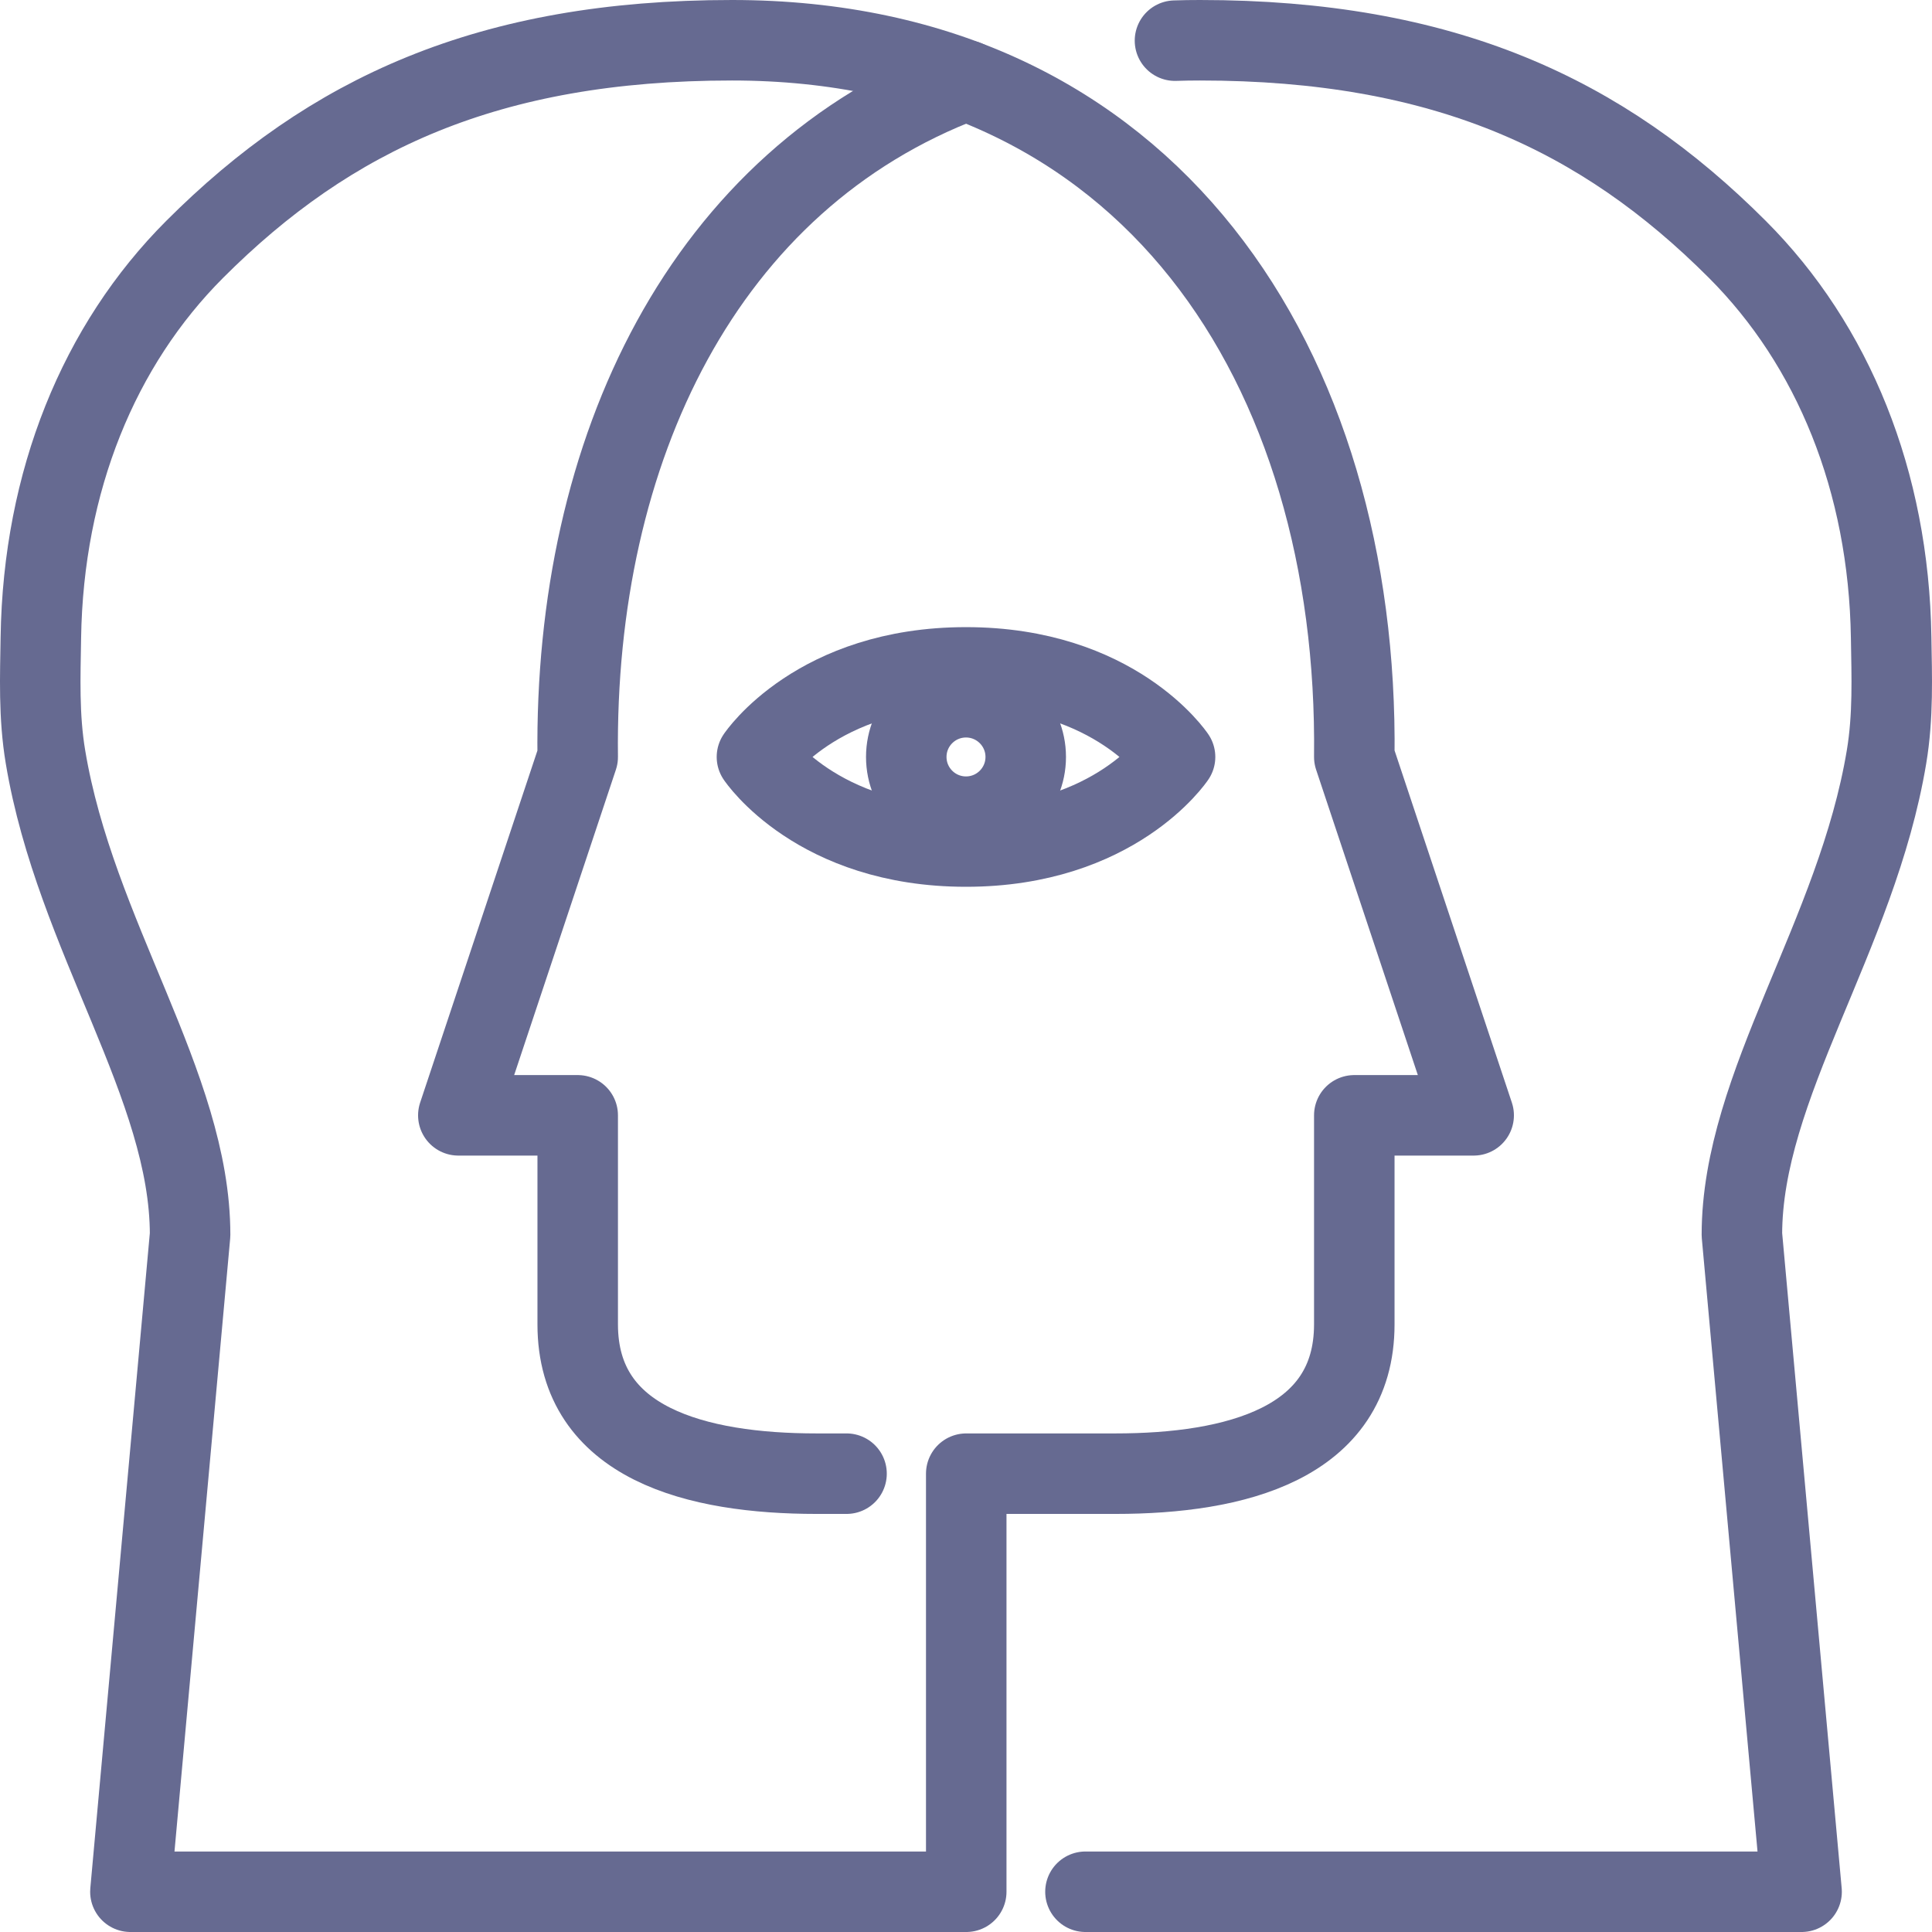
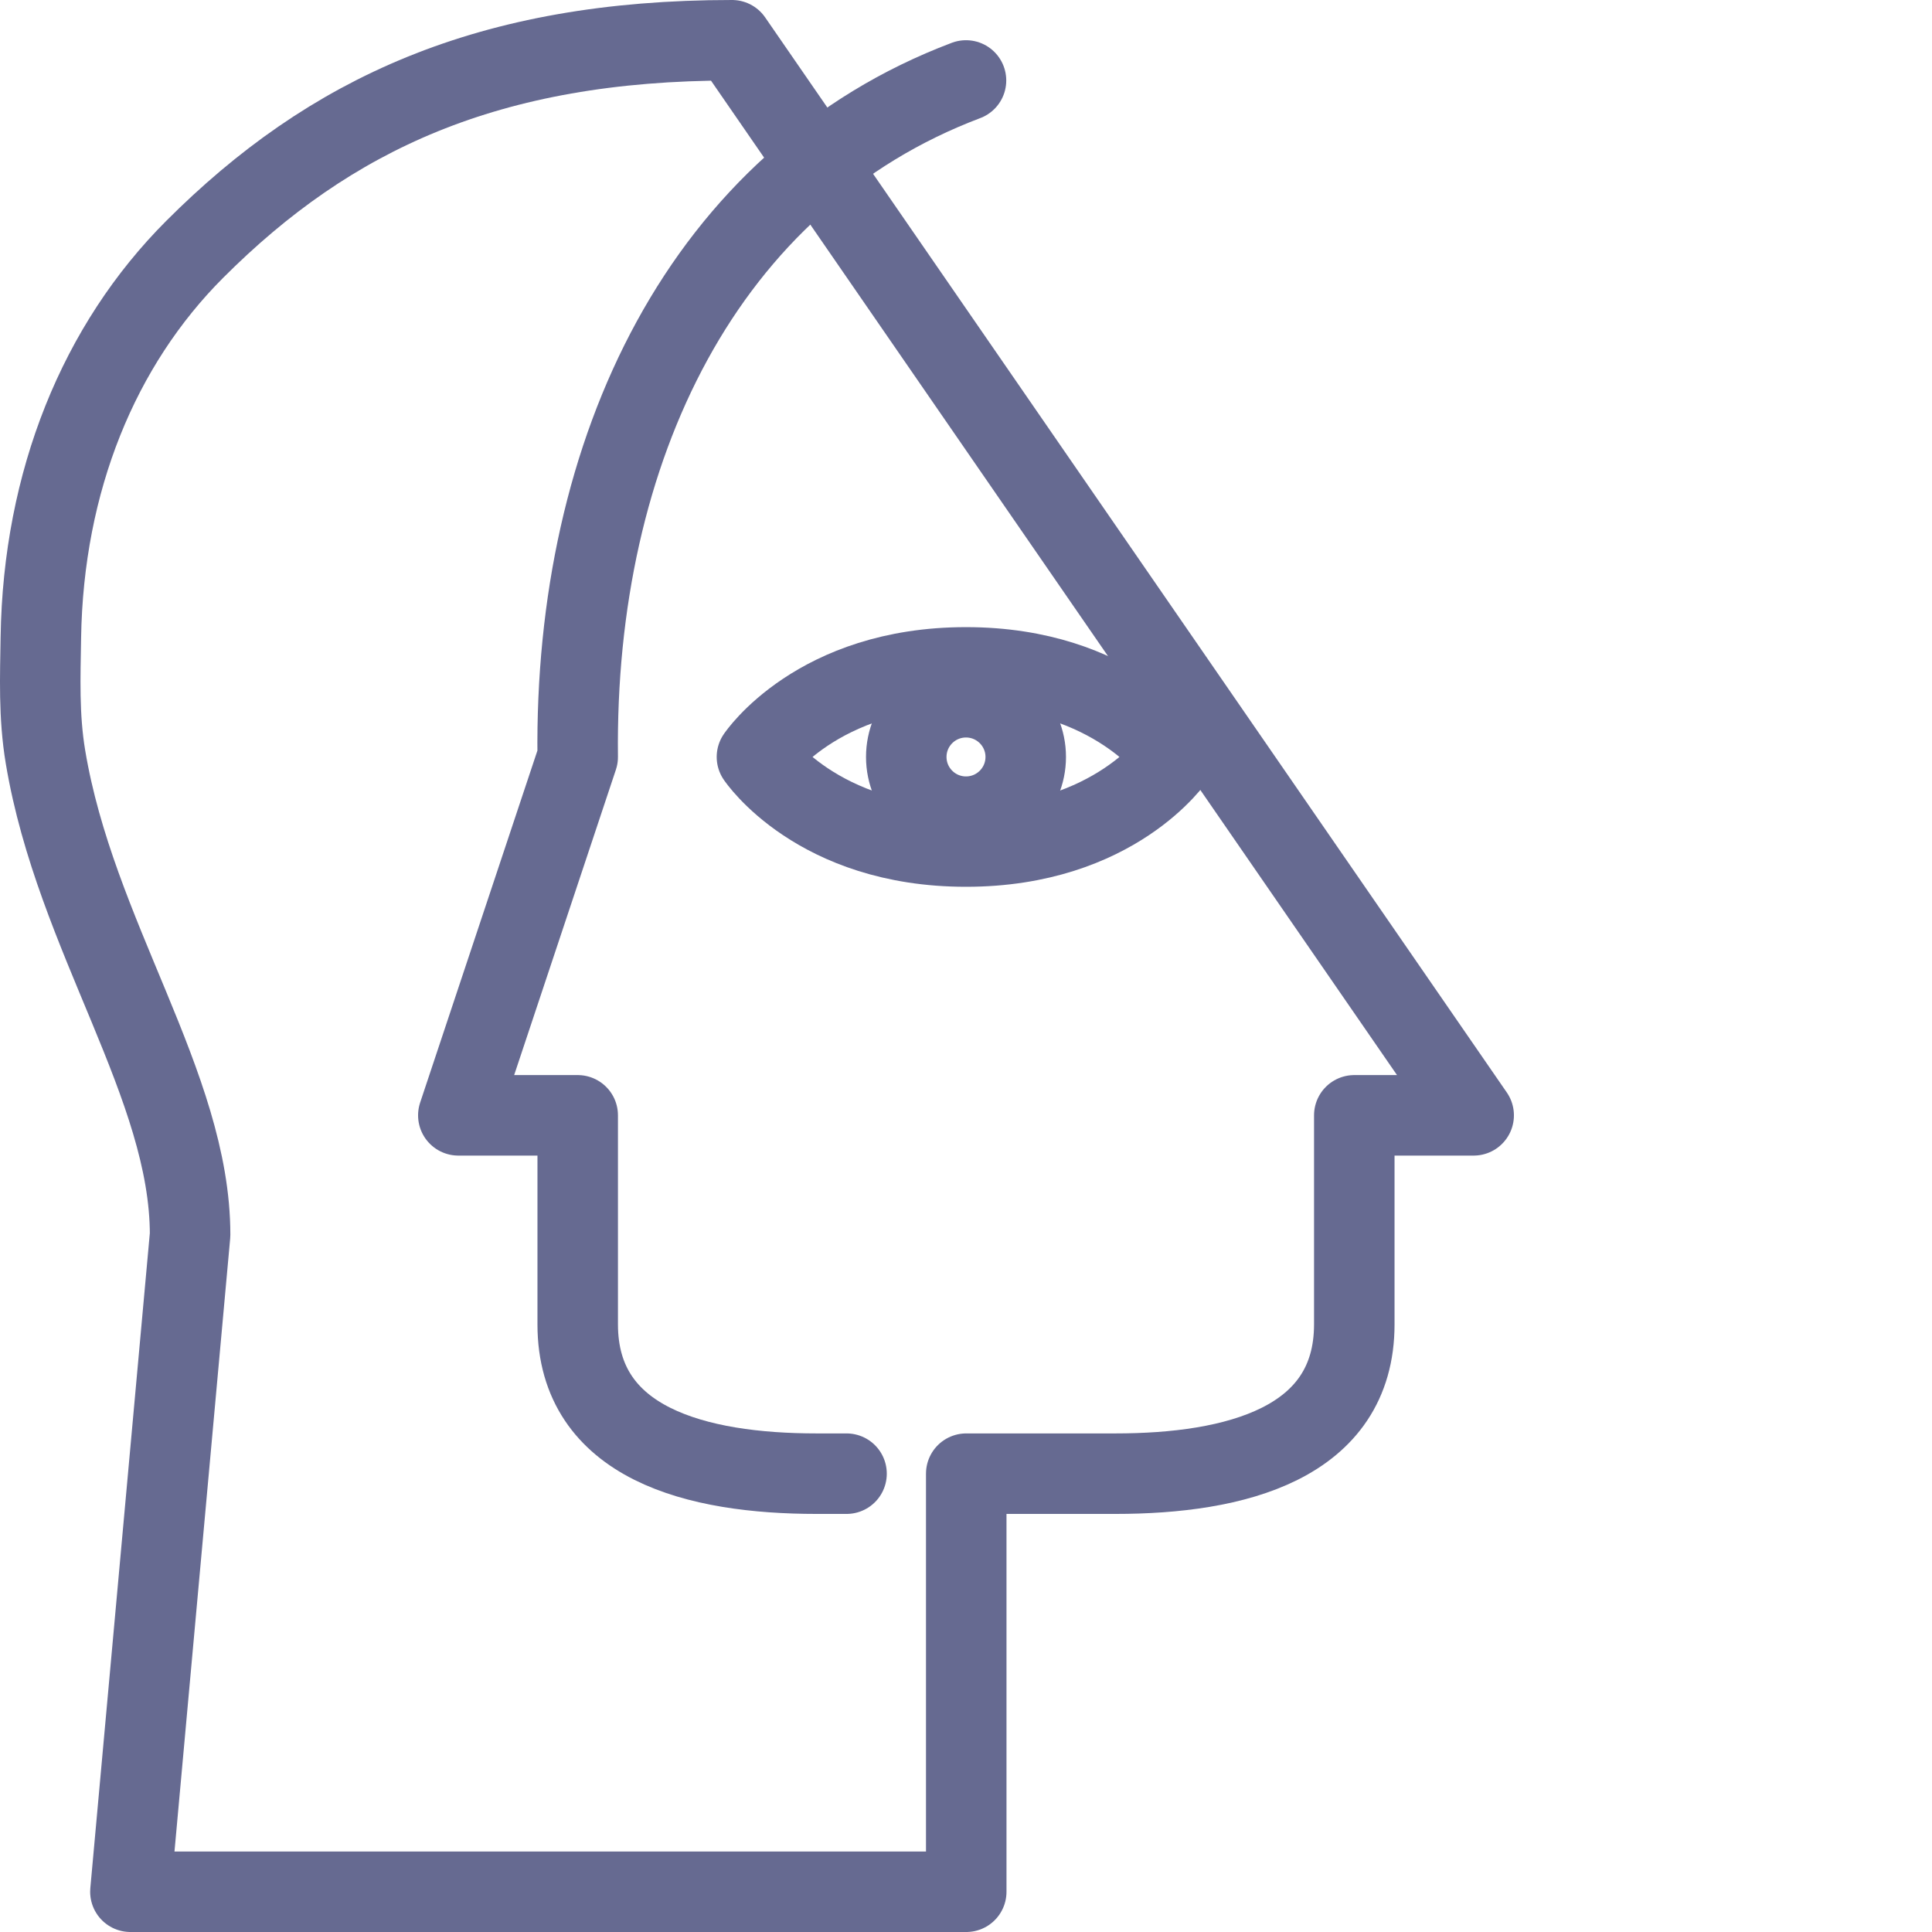
<svg xmlns="http://www.w3.org/2000/svg" width="48px" height="48px" viewBox="0 0 48 48" version="1.1">
  <title>Diverse Perspectives</title>
  <g id="Design" stroke="none" stroke-width="1" fill="none" fill-rule="evenodd" stroke-linecap="round" stroke-linejoin="round">
    <g id="contact-ui-copy" transform="translate(-849, -1059)" stroke="#666A91" stroke-width="2">
      <g id="Diverse-Perspectives" transform="translate(850, 1060)">
-         <path d="M0.13,17.806 C-0.04,16.791 0,15.8 0.015,14.839 C0.075,10.951 1.459,7.573 3.838,5.194 C7.195,1.835 11.131,0 17.187,0 C27.595,0 32.761,8.161 32.647,17.806 L35.613,26.71 L32.647,26.71 L32.647,31.903 C32.647,34.871 29.68,35.613 26.714,35.613 L23.006,35.613 L23.006,46 L2.24,46 L3.723,29.677 C3.723,25.968 0.872,22.258 0.13,17.806 Z" id="Stroke-1" />
+         <path d="M0.13,17.806 C-0.04,16.791 0,15.8 0.015,14.839 C0.075,10.951 1.459,7.573 3.838,5.194 C7.195,1.835 11.131,0 17.187,0 L35.613,26.71 L32.647,26.71 L32.647,31.903 C32.647,34.871 29.68,35.613 26.714,35.613 L23.006,35.613 L23.006,46 L2.24,46 L3.723,29.677 C3.723,25.968 0.872,22.258 0.13,17.806 Z" id="Stroke-1" />
        <path d="M23,0.999 C16.485,3.459 13.263,10.167 13.353,17.807 L10.387,26.71 L13.353,26.71 L13.353,31.903 C13.353,34.871 16.32,35.613 19.286,35.613 L20.032,35.613" id="Stroke-3" />
-         <path d="M25.968,46 L43.76,46 L42.277,29.677 C42.277,25.968 45.128,22.258 45.87,17.806 C46.04,16.791 46,15.8 45.985,14.839 C45.925,10.951 44.541,7.573 42.162,5.194 C38.805,1.835 34.869,0 28.813,0 C28.604,0 28.397,0.003 28.192,0.01" id="Stroke-5" />
        <path d="M28.194,17.806 C28.194,17.806 26.71,15.581 23,15.581 C19.29,15.581 17.806,17.806 17.806,17.806 C17.806,17.806 19.29,20.032 23,20.032 C26.71,20.032 28.194,17.806 28.194,17.806 Z" id="Stroke-7" />
        <path d="M24.484,17.806 C24.484,18.626 23.819,19.29 23,19.29 C22.181,19.29 21.516,18.626 21.516,17.806 C21.516,16.987 22.181,16.323 23,16.323 C23.819,16.323 24.484,16.987 24.484,17.806 Z" id="Stroke-9" />
      </g>
    </g>
  </g>
</svg>